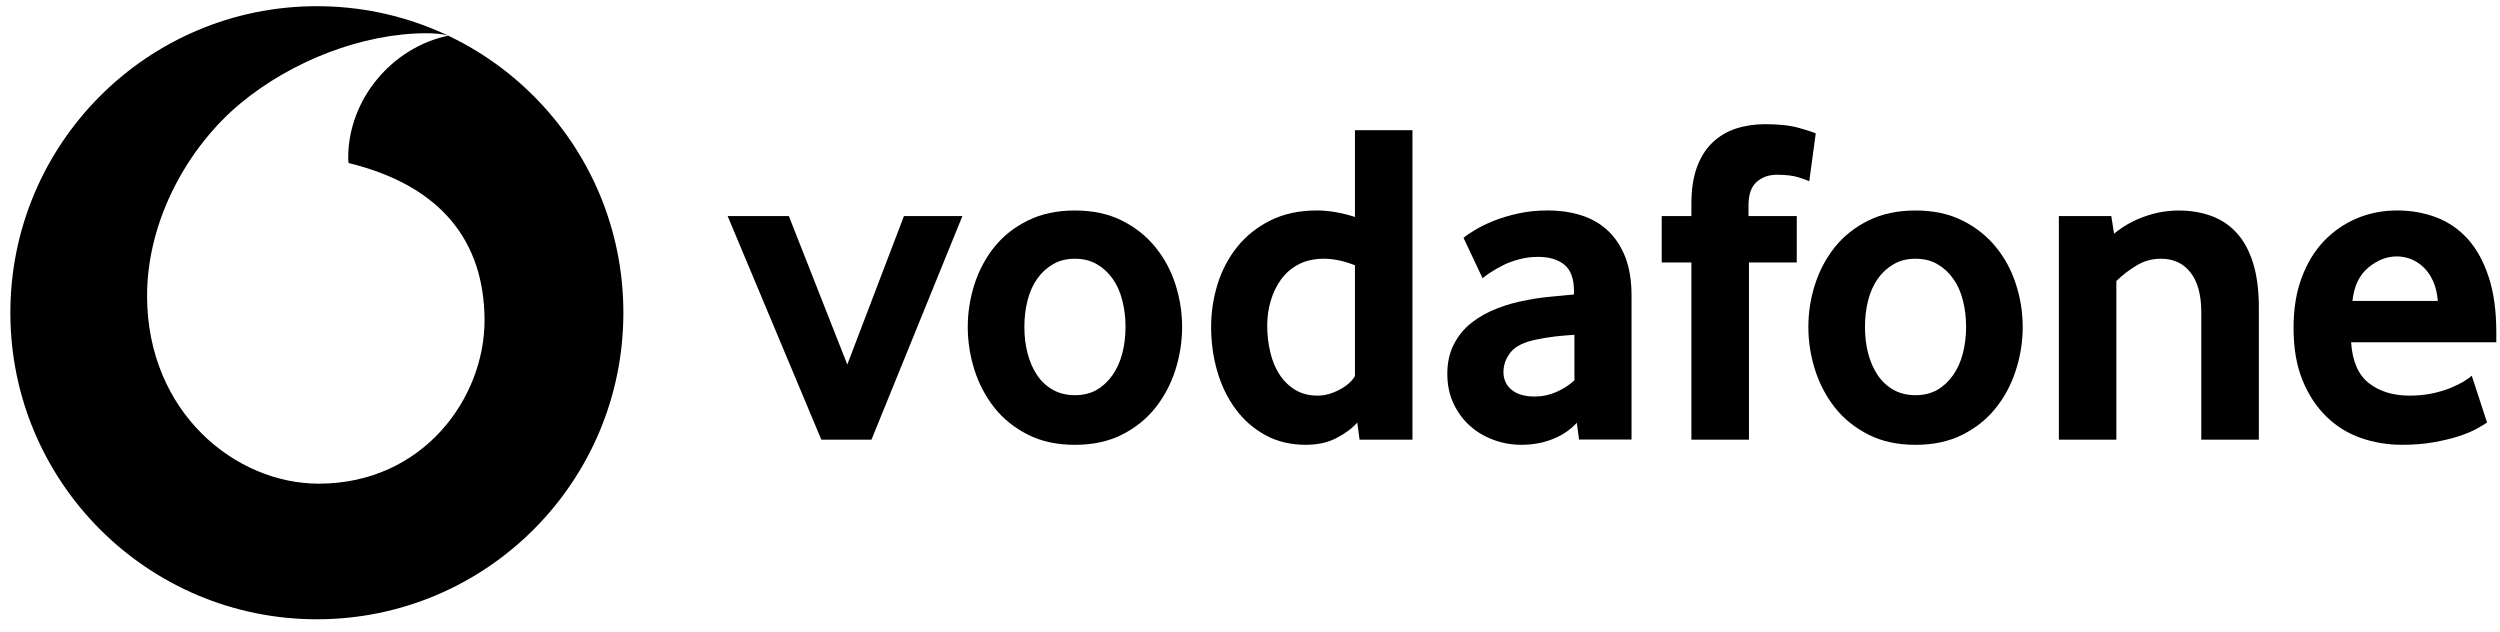
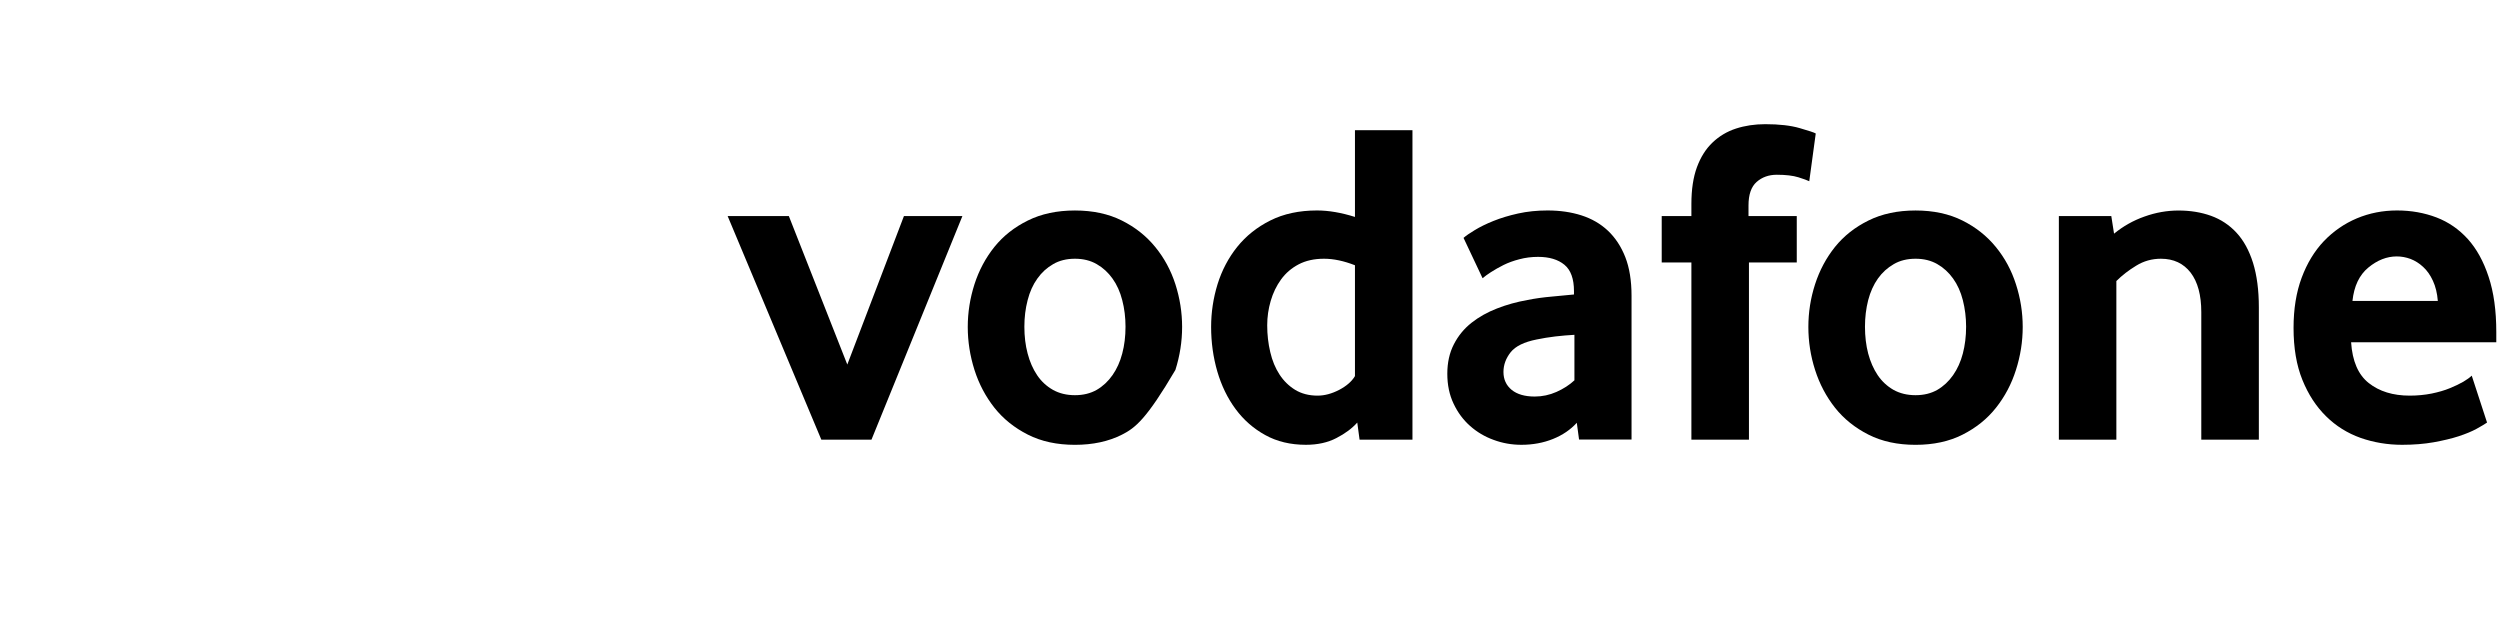
<svg xmlns="http://www.w3.org/2000/svg" width="174" height="44" viewBox="0 0 174 44" fill="none">
  <g id="Group">
-     <path id="Exclude" fill-rule="evenodd" clip-rule="evenodd" d="M22.056 43.102C33.839 43.102 43.387 33.549 43.387 21.767C43.387 9.984 33.839 0.431 22.056 0.431C10.273 0.431 0.721 9.984 0.721 21.767C0.721 33.549 10.273 43.102 22.056 43.102ZM10.237 20.646C10.265 28.681 16.364 33.683 22.224 33.663C29.46 33.639 33.74 27.697 33.724 22.272C33.705 16.851 30.757 12.931 24.262 11.348C24.246 11.281 24.235 11.136 24.235 10.999C24.223 6.903 27.312 3.289 31.192 2.485C30.828 2.36 30.228 2.313 29.656 2.313C25.219 2.329 20.323 4.23 16.748 7.185C13.087 10.219 10.218 15.334 10.237 20.646Z" fill="black" />
    <g id="Group_2">
      <path id="Vector" d="M57.165 30.602L50.643 15.036H54.903L58.972 25.373L62.915 15.036H66.984L60.654 30.602H57.165Z" fill="black" />
-       <path id="Vector_2" d="M78.336 22.739C78.336 22.092 78.261 21.477 78.108 20.892C77.959 20.308 77.732 19.807 77.43 19.387C77.128 18.964 76.764 18.631 76.333 18.384C75.901 18.133 75.396 18.008 74.816 18.008C74.236 18.008 73.726 18.133 73.299 18.384C72.868 18.631 72.499 18.964 72.201 19.387C71.899 19.807 71.672 20.308 71.523 20.892C71.37 21.477 71.296 22.092 71.296 22.739C71.296 23.409 71.37 24.032 71.523 24.605C71.672 25.177 71.892 25.678 72.182 26.11C72.472 26.541 72.84 26.882 73.283 27.133C73.722 27.38 74.236 27.505 74.816 27.505C75.396 27.505 75.901 27.38 76.333 27.133C76.764 26.882 77.128 26.541 77.43 26.11C77.732 25.678 77.959 25.177 78.108 24.605C78.261 24.032 78.336 23.409 78.336 22.739ZM82.275 22.756C82.275 23.771 82.118 24.767 81.808 25.747C81.495 26.727 81.032 27.601 80.417 28.377C79.805 29.153 79.029 29.776 78.093 30.25C77.156 30.725 76.062 30.96 74.816 30.96C73.565 30.96 72.472 30.724 71.539 30.25C70.602 29.776 69.826 29.153 69.21 28.377C68.599 27.601 68.136 26.727 67.823 25.747C67.513 24.767 67.356 23.771 67.356 22.756C67.356 21.744 67.513 20.757 67.823 19.785C68.136 18.816 68.599 17.95 69.21 17.186C69.826 16.422 70.602 15.81 71.539 15.348C72.472 14.885 73.565 14.65 74.816 14.65C76.062 14.65 77.152 14.885 78.077 15.348C79.002 15.81 79.778 16.422 80.401 17.186C81.028 17.95 81.495 18.816 81.808 19.785C82.118 20.757 82.275 21.744 82.275 22.756Z" fill="black" />
+       <path id="Vector_2" d="M78.336 22.739C78.336 22.092 78.261 21.477 78.108 20.892C77.959 20.308 77.732 19.807 77.43 19.387C77.128 18.964 76.764 18.631 76.333 18.384C75.901 18.133 75.396 18.008 74.816 18.008C74.236 18.008 73.726 18.133 73.299 18.384C72.868 18.631 72.499 18.964 72.201 19.387C71.899 19.807 71.672 20.308 71.523 20.892C71.37 21.477 71.296 22.092 71.296 22.739C71.296 23.409 71.37 24.032 71.523 24.605C71.672 25.177 71.892 25.678 72.182 26.11C72.472 26.541 72.84 26.882 73.283 27.133C73.722 27.38 74.236 27.505 74.816 27.505C75.396 27.505 75.901 27.38 76.333 27.133C76.764 26.882 77.128 26.541 77.43 26.11C77.732 25.678 77.959 25.177 78.108 24.605C78.261 24.032 78.336 23.409 78.336 22.739ZM82.275 22.756C82.275 23.771 82.118 24.767 81.808 25.747C79.805 29.153 79.029 29.776 78.093 30.25C77.156 30.725 76.062 30.96 74.816 30.96C73.565 30.96 72.472 30.724 71.539 30.25C70.602 29.776 69.826 29.153 69.21 28.377C68.599 27.601 68.136 26.727 67.823 25.747C67.513 24.767 67.356 23.771 67.356 22.756C67.356 21.744 67.513 20.757 67.823 19.785C68.136 18.816 68.599 17.95 69.21 17.186C69.826 16.422 70.602 15.81 71.539 15.348C72.472 14.885 73.565 14.65 74.816 14.65C76.062 14.65 77.152 14.885 78.077 15.348C79.002 15.81 79.778 16.422 80.401 17.186C81.028 17.95 81.495 18.816 81.808 19.785C82.118 20.757 82.275 21.744 82.275 22.756Z" fill="black" />
      <path id="Vector_3" d="M94.305 18.462C93.533 18.16 92.816 18.008 92.149 18.008C91.467 18.008 90.875 18.141 90.385 18.399C89.891 18.658 89.484 19.007 89.162 19.45C88.841 19.893 88.602 20.391 88.441 20.943C88.28 21.492 88.198 22.061 88.198 22.645C88.198 23.291 88.269 23.911 88.41 24.506C88.547 25.098 88.763 25.62 89.052 26.062C89.339 26.505 89.703 26.862 90.142 27.133C90.581 27.399 91.103 27.536 91.702 27.536C92.196 27.536 92.698 27.399 93.211 27.133C93.725 26.862 94.089 26.541 94.305 26.176L94.305 18.462ZM94.626 30.602L94.466 29.41C94.101 29.818 93.619 30.178 93.015 30.488C92.416 30.801 91.706 30.958 90.891 30.958C89.821 30.958 88.872 30.731 88.061 30.28C87.242 29.829 86.556 29.226 85.999 28.473C85.442 27.721 85.015 26.846 84.725 25.855C84.439 24.867 84.294 23.832 84.294 22.754C84.294 21.743 84.443 20.751 84.741 19.783C85.043 18.815 85.497 17.949 86.109 17.184C86.724 16.42 87.489 15.809 88.414 15.346C89.335 14.883 90.421 14.648 91.663 14.648C92.478 14.648 93.36 14.801 94.305 15.099V9.063H98.307V30.602H94.626Z" fill="black" />
      <path id="Vector_4" d="M109.58 23.303C109.149 23.326 108.702 23.366 108.248 23.417C107.793 23.472 107.362 23.542 106.95 23.628C106.08 23.801 105.48 24.095 105.143 24.514C104.81 24.938 104.641 25.392 104.641 25.89C104.641 26.404 104.83 26.819 105.21 27.133C105.59 27.442 106.123 27.599 106.817 27.599C107.338 27.599 107.844 27.493 108.33 27.278C108.816 27.062 109.235 26.792 109.58 26.47V23.303ZM109.902 30.59L109.745 29.426C109.31 29.904 108.761 30.28 108.091 30.551C107.42 30.821 106.687 30.958 105.888 30.958C105.218 30.958 104.571 30.845 103.959 30.617C103.34 30.394 102.795 30.069 102.321 29.649C101.847 29.23 101.462 28.716 101.172 28.101C100.878 27.485 100.733 26.792 100.733 26.016C100.733 25.243 100.882 24.557 101.188 23.965C101.49 23.374 101.898 22.876 102.419 22.464C102.936 22.057 103.532 21.724 104.202 21.465C104.869 21.206 105.574 21.01 106.307 20.881C106.825 20.775 107.393 20.696 108.008 20.642C108.624 20.587 109.137 20.54 109.549 20.496V20.269C109.549 19.407 109.329 18.795 108.883 18.427C108.44 18.062 107.828 17.878 107.052 17.878C106.597 17.878 106.162 17.933 105.751 18.043C105.339 18.149 104.975 18.282 104.649 18.443C104.324 18.607 104.038 18.768 103.787 18.929C103.54 19.089 103.34 19.234 103.187 19.364L101.862 16.557C102.035 16.404 102.297 16.224 102.654 16.009C103.011 15.793 103.438 15.581 103.948 15.377C104.453 15.173 105.022 15.001 105.657 14.86C106.292 14.719 106.978 14.648 107.707 14.648C108.569 14.648 109.357 14.762 110.066 14.989C110.776 15.217 111.391 15.569 111.909 16.055C112.422 16.538 112.826 17.149 113.12 17.894C113.41 18.635 113.555 19.532 113.555 20.587V30.59H109.902Z" fill="black" />
      <path id="Vector_5" d="M125.925 12.614C125.796 12.551 125.545 12.457 125.168 12.339C124.788 12.222 124.29 12.163 123.663 12.163C123.107 12.163 122.636 12.332 122.26 12.665C121.884 12.998 121.696 13.543 121.696 14.296V15.036H125.055V18.266H121.727V30.602H117.721V18.266H115.655V15.036H117.721V14.197C117.721 13.186 117.85 12.332 118.109 11.63C118.368 10.932 118.728 10.36 119.191 9.921C119.653 9.478 120.198 9.153 120.821 8.949C121.449 8.745 122.127 8.643 122.86 8.643C123.828 8.643 124.628 8.733 125.263 8.918C125.898 9.102 126.27 9.223 126.376 9.29L125.925 12.614Z" fill="black" />
      <path id="Vector_6" d="M136.841 22.739C136.841 22.092 136.763 21.477 136.614 20.892C136.465 20.308 136.238 19.807 135.936 19.387C135.634 18.964 135.27 18.631 134.839 18.384C134.407 18.133 133.902 18.008 133.322 18.008C132.741 18.008 132.232 18.133 131.805 18.384C131.373 18.631 131.005 18.964 130.703 19.387C130.405 19.807 130.178 20.308 130.025 20.892C129.876 21.477 129.802 22.092 129.802 22.739C129.802 23.409 129.876 24.032 130.025 24.605C130.178 25.177 130.397 25.678 130.687 26.11C130.978 26.541 131.346 26.882 131.785 27.133C132.228 27.38 132.741 27.505 133.322 27.505C133.902 27.505 134.407 27.38 134.839 27.133C135.27 26.882 135.634 26.541 135.936 26.11C136.238 25.678 136.465 25.177 136.614 24.605C136.763 24.032 136.841 23.409 136.841 22.739ZM140.781 22.756C140.781 23.771 140.624 24.767 140.31 25.747C140.001 26.727 139.538 27.601 138.923 28.377C138.311 29.153 137.535 29.776 136.598 30.25C135.662 30.725 134.568 30.96 133.322 30.96C132.071 30.96 130.978 30.724 130.045 30.25C129.108 29.776 128.332 29.153 127.716 28.377C127.105 27.601 126.642 26.727 126.329 25.747C126.015 24.767 125.862 23.771 125.862 22.756C125.862 21.744 126.015 20.757 126.329 19.785C126.642 18.816 127.105 17.95 127.716 17.186C128.332 16.422 129.108 15.81 130.045 15.348C130.978 14.885 132.071 14.65 133.322 14.65C134.568 14.65 135.658 14.885 136.583 15.348C137.508 15.81 138.284 16.422 138.907 17.186C139.534 17.95 140.001 18.816 140.31 19.785C140.624 20.757 140.781 21.744 140.781 22.756Z" fill="black" />
      <path id="Vector_7" d="M153.21 30.602V21.724C153.21 20.54 152.963 19.623 152.469 18.976C151.971 18.333 151.285 18.008 150.399 18.008C149.776 18.008 149.2 18.168 148.675 18.494C148.146 18.815 147.687 19.172 147.299 19.56V30.602H143.297V15.037H146.946L147.138 16.263C147.765 15.75 148.467 15.35 149.255 15.072C150.039 14.79 150.831 14.652 151.626 14.652C152.446 14.652 153.198 14.774 153.888 15.021C154.578 15.272 155.17 15.664 155.664 16.201C156.161 16.738 156.542 17.439 156.812 18.298C157.079 19.16 157.216 20.195 157.216 21.398V30.602H153.21Z" fill="black" />
      <path id="Vector_8" d="M169.673 20.947C169.63 20.41 169.516 19.94 169.332 19.544C169.148 19.144 168.921 18.823 168.65 18.576C168.38 18.325 168.09 18.145 167.776 18.023C167.459 17.906 167.141 17.847 166.816 17.847C166.122 17.847 165.463 18.105 164.836 18.623C164.209 19.14 163.841 19.913 163.731 20.947H169.673ZM163.637 23.82C163.723 25.134 164.131 26.082 164.868 26.662C165.601 27.242 166.553 27.536 167.717 27.536C168.258 27.536 168.768 27.485 169.242 27.391C169.716 27.293 170.14 27.172 170.508 27.019C170.877 26.87 171.19 26.717 171.449 26.568C171.708 26.415 171.9 26.274 172.033 26.145L173.099 29.41C172.946 29.516 172.703 29.661 172.37 29.845C172.037 30.029 171.621 30.198 171.127 30.362C170.634 30.523 170.05 30.66 169.383 30.782C168.717 30.899 167.984 30.958 167.188 30.958C166.173 30.958 165.213 30.797 164.295 30.476C163.382 30.151 162.579 29.649 161.893 28.971C161.203 28.293 160.654 27.45 160.246 26.439C159.835 25.427 159.631 24.22 159.631 22.821C159.631 21.508 159.819 20.344 160.195 19.332C160.572 18.321 161.089 17.47 161.744 16.78C162.402 16.095 163.166 15.565 164.037 15.197C164.911 14.832 165.84 14.648 166.831 14.648C167.823 14.648 168.736 14.813 169.579 15.134C170.418 15.456 171.143 15.957 171.759 16.636C172.37 17.314 172.856 18.192 173.209 19.27C173.566 20.344 173.742 21.625 173.742 23.111V23.82L163.637 23.82Z" fill="black" />
    </g>
  </g>
</svg>